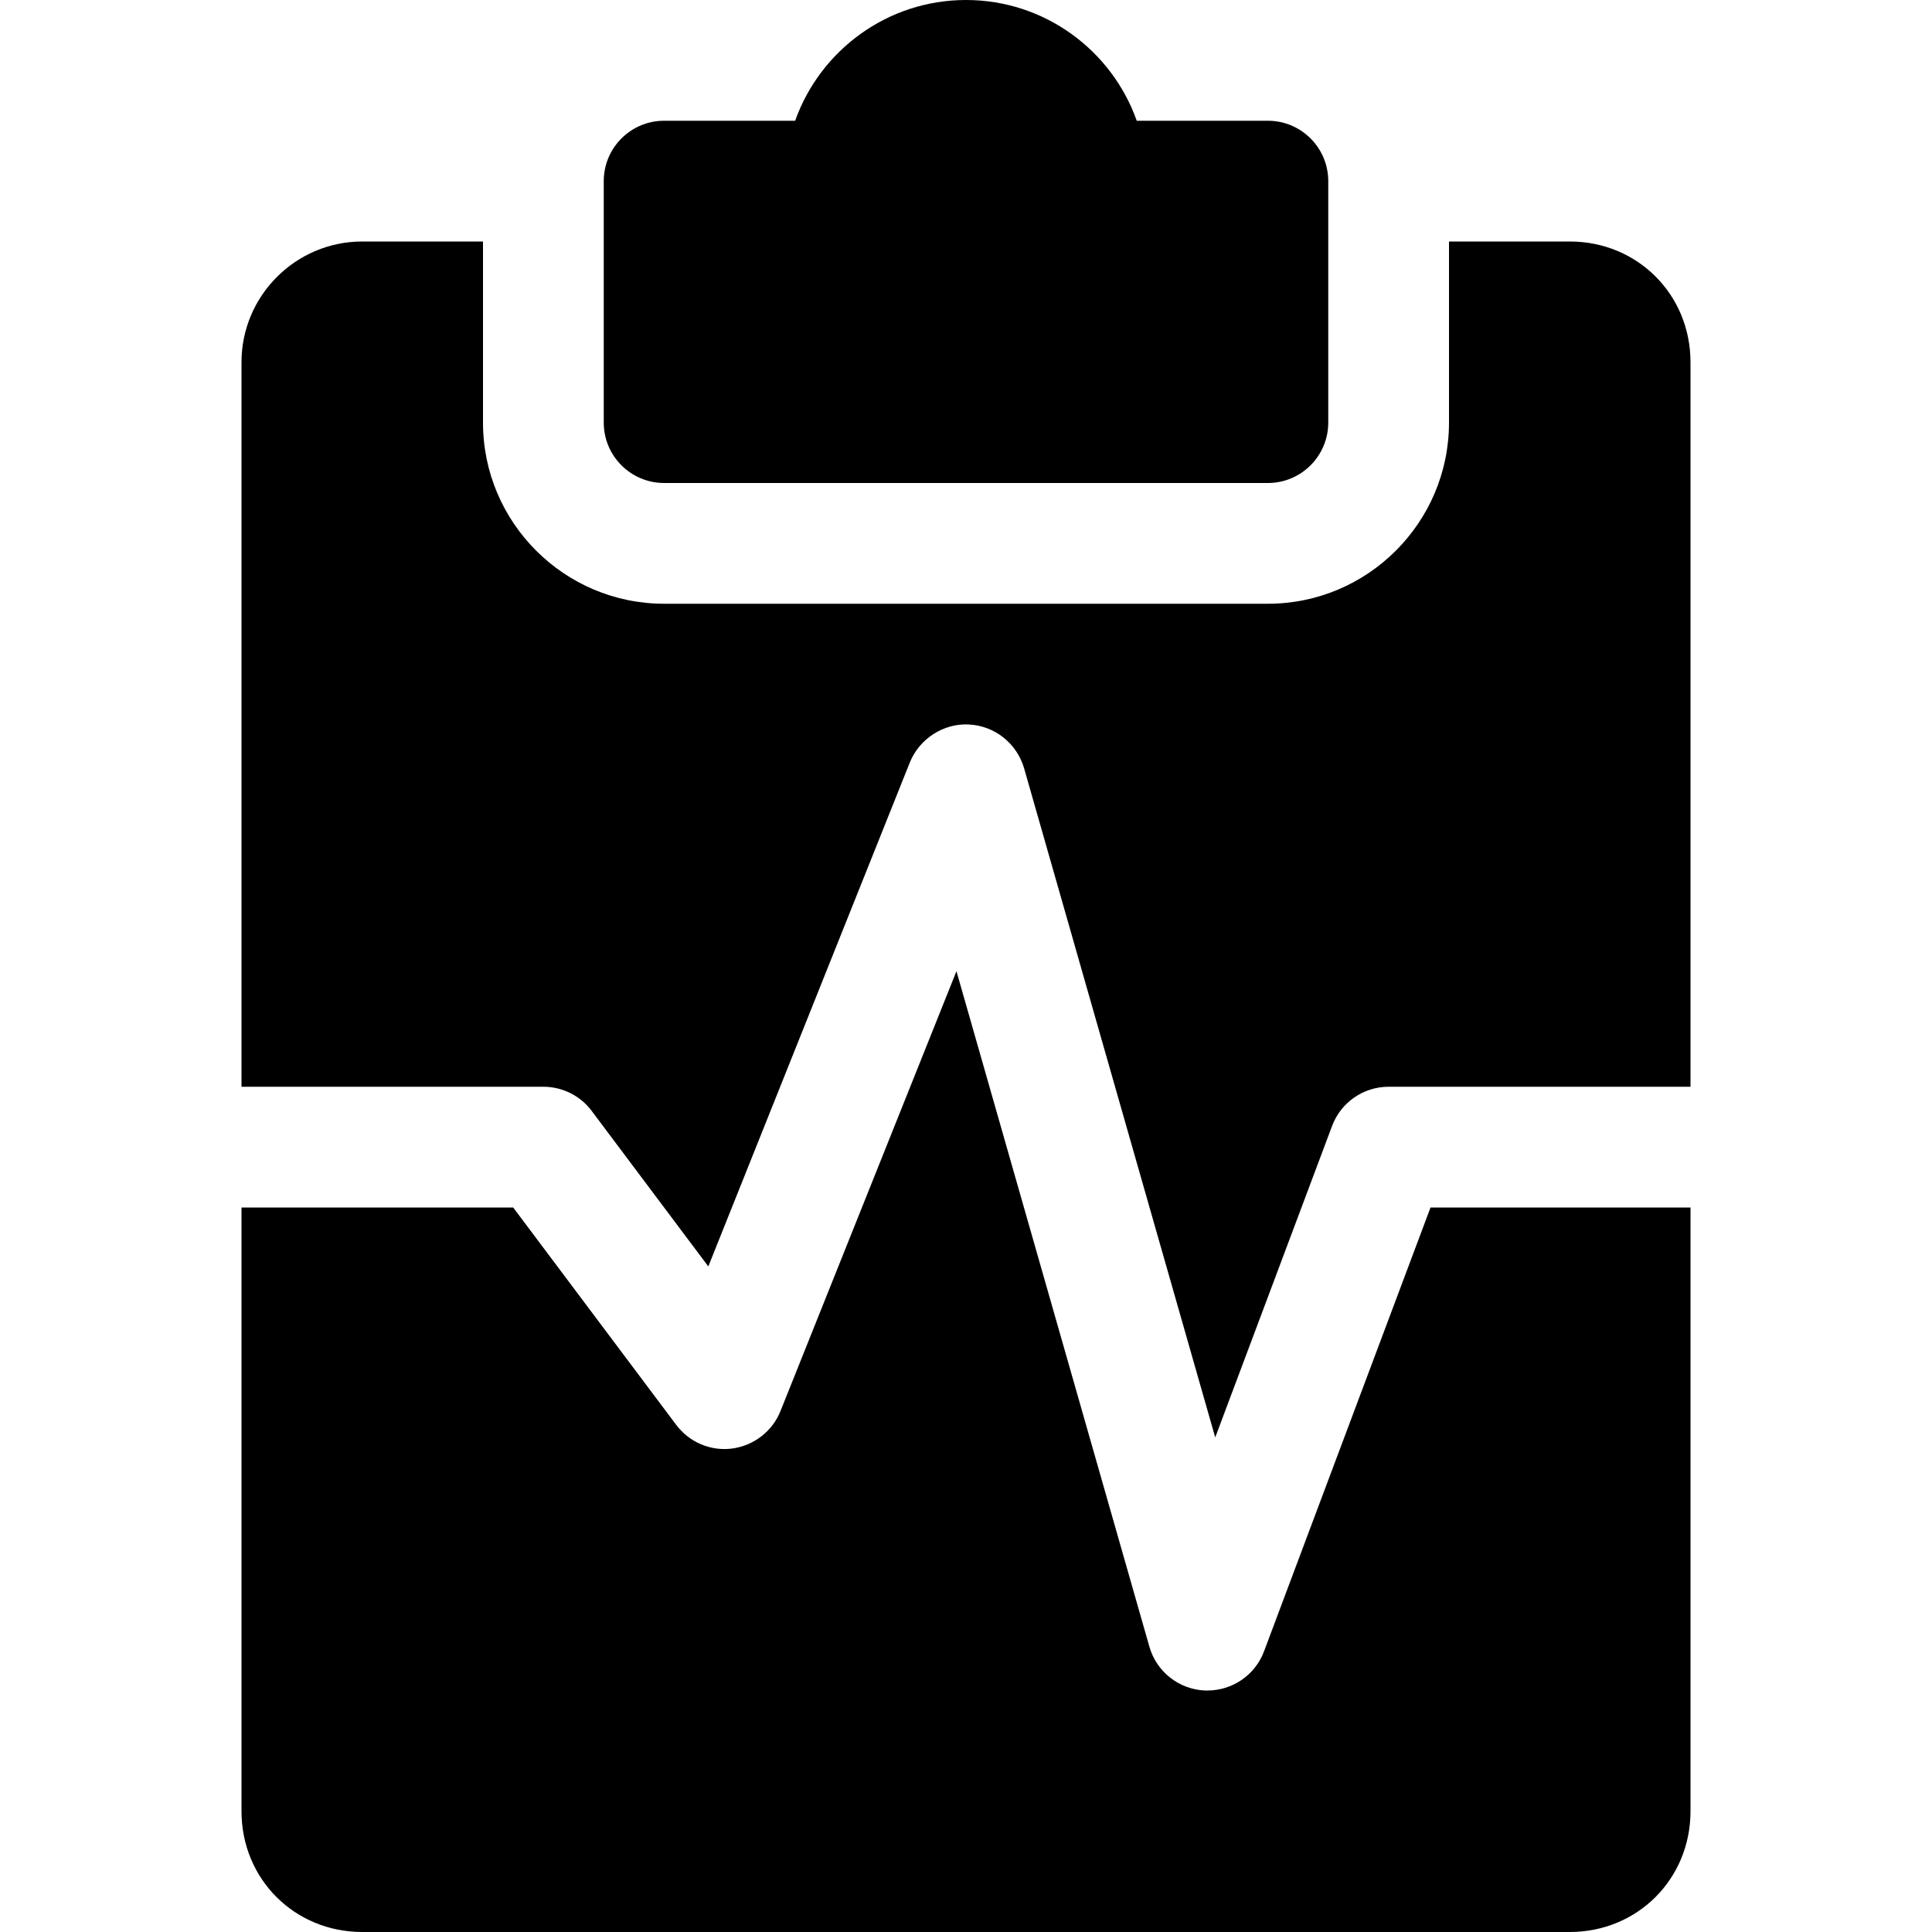
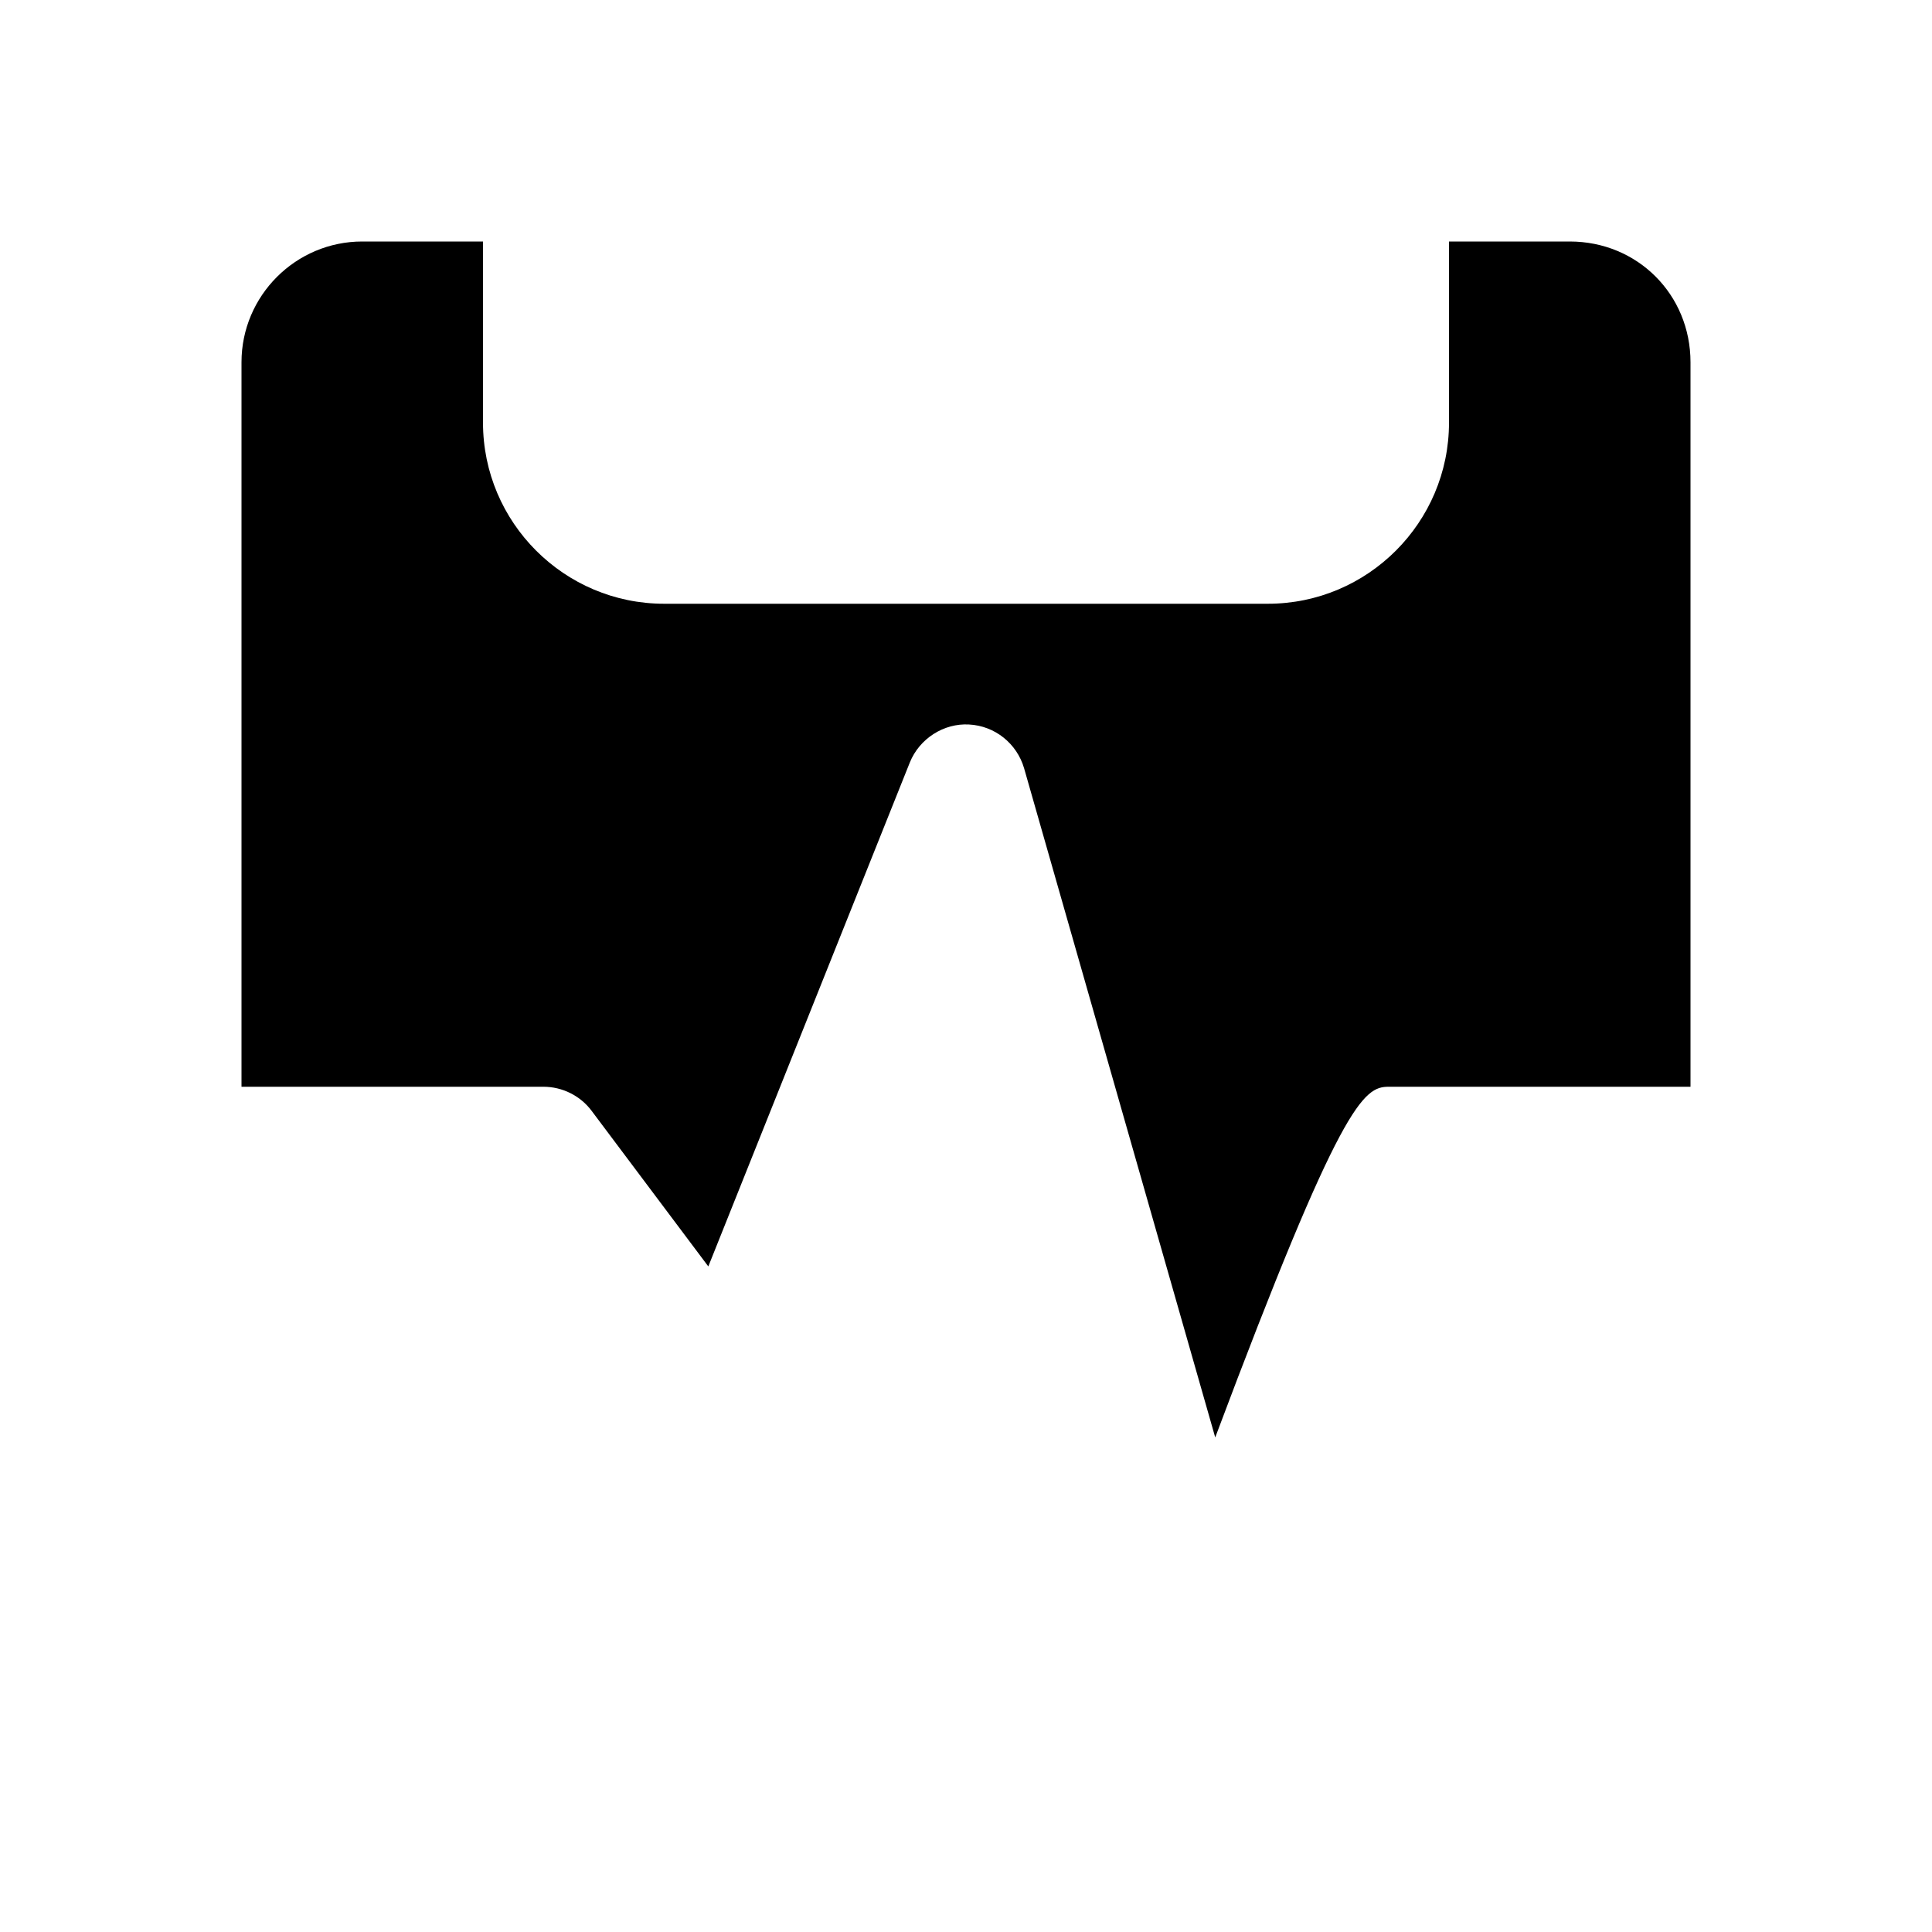
<svg xmlns="http://www.w3.org/2000/svg" version="1.1" id="Capa_1" x="0px" y="0px" viewBox="0 0 512 512" style="enable-background:new 0 0 512 512;" xml:space="preserve">
  <g>
    <g>
-       <path d="M336,32h-34.752C294.656,13.376,276.864,0,256,0s-38.656,13.376-45.28,32H176c-8.832,0-16,7.168-16,16v64    c0,8.832,7.168,16,16,16h160c8.832,0,16-7.168,16-16V48C352,39.168,344.832,32,336,32z" />
-     </g>
+       </g>
  </g>
  <g>
    <g>
-       <path d="M379.104,320l-44.128,117.632C332.64,443.872,326.656,448,320,448c-0.224,0-0.448,0-0.672,0    c-6.88-0.288-12.832-4.96-14.72-11.584l-51.136-179.04L206.848,373.92c-2.144,5.376-7.04,9.152-12.768,9.952    c-5.76,0.768-11.424-1.664-14.88-6.272L136,320H64v160c0,17.952,14.048,32,32,32h320c17.952,0,32-14.048,32-32V320H379.104z" />
-     </g>
+       </g>
  </g>
  <g>
    <g>
-       <path d="M416,64h-32v48c0,26.464-21.536,48-48,48H176c-26.464,0-48-21.536-48-48V64H96c-17.632,0-32,14.368-32,32v192h80    c5.024,0,9.792,2.368,12.8,6.4l30.912,41.216l53.408-133.568c2.56-6.336,9.024-10.432,15.68-10.048    c6.848,0.352,12.672,5.024,14.592,11.584l50.656,177.344l30.976-82.56C355.36,292.128,361.344,288,368,288h80V96    C448,78.048,433.952,64,416,64z" />
+       <path d="M416,64h-32v48c0,26.464-21.536,48-48,48H176c-26.464,0-48-21.536-48-48V64H96c-17.632,0-32,14.368-32,32v192h80    c5.024,0,9.792,2.368,12.8,6.4l30.912,41.216l53.408-133.568c2.56-6.336,9.024-10.432,15.68-10.048    c6.848,0.352,12.672,5.024,14.592,11.584l50.656,177.344C355.36,292.128,361.344,288,368,288h80V96    C448,78.048,433.952,64,416,64z" />
    </g>
  </g>
  <g>
</g>
  <g>
</g>
  <g>
</g>
  <g>
</g>
  <g>
</g>
  <g>
</g>
  <g>
</g>
  <g>
</g>
  <g>
</g>
  <g>
</g>
  <g>
</g>
  <g>
</g>
  <g>
</g>
  <g>
</g>
  <g>
</g>
</svg>